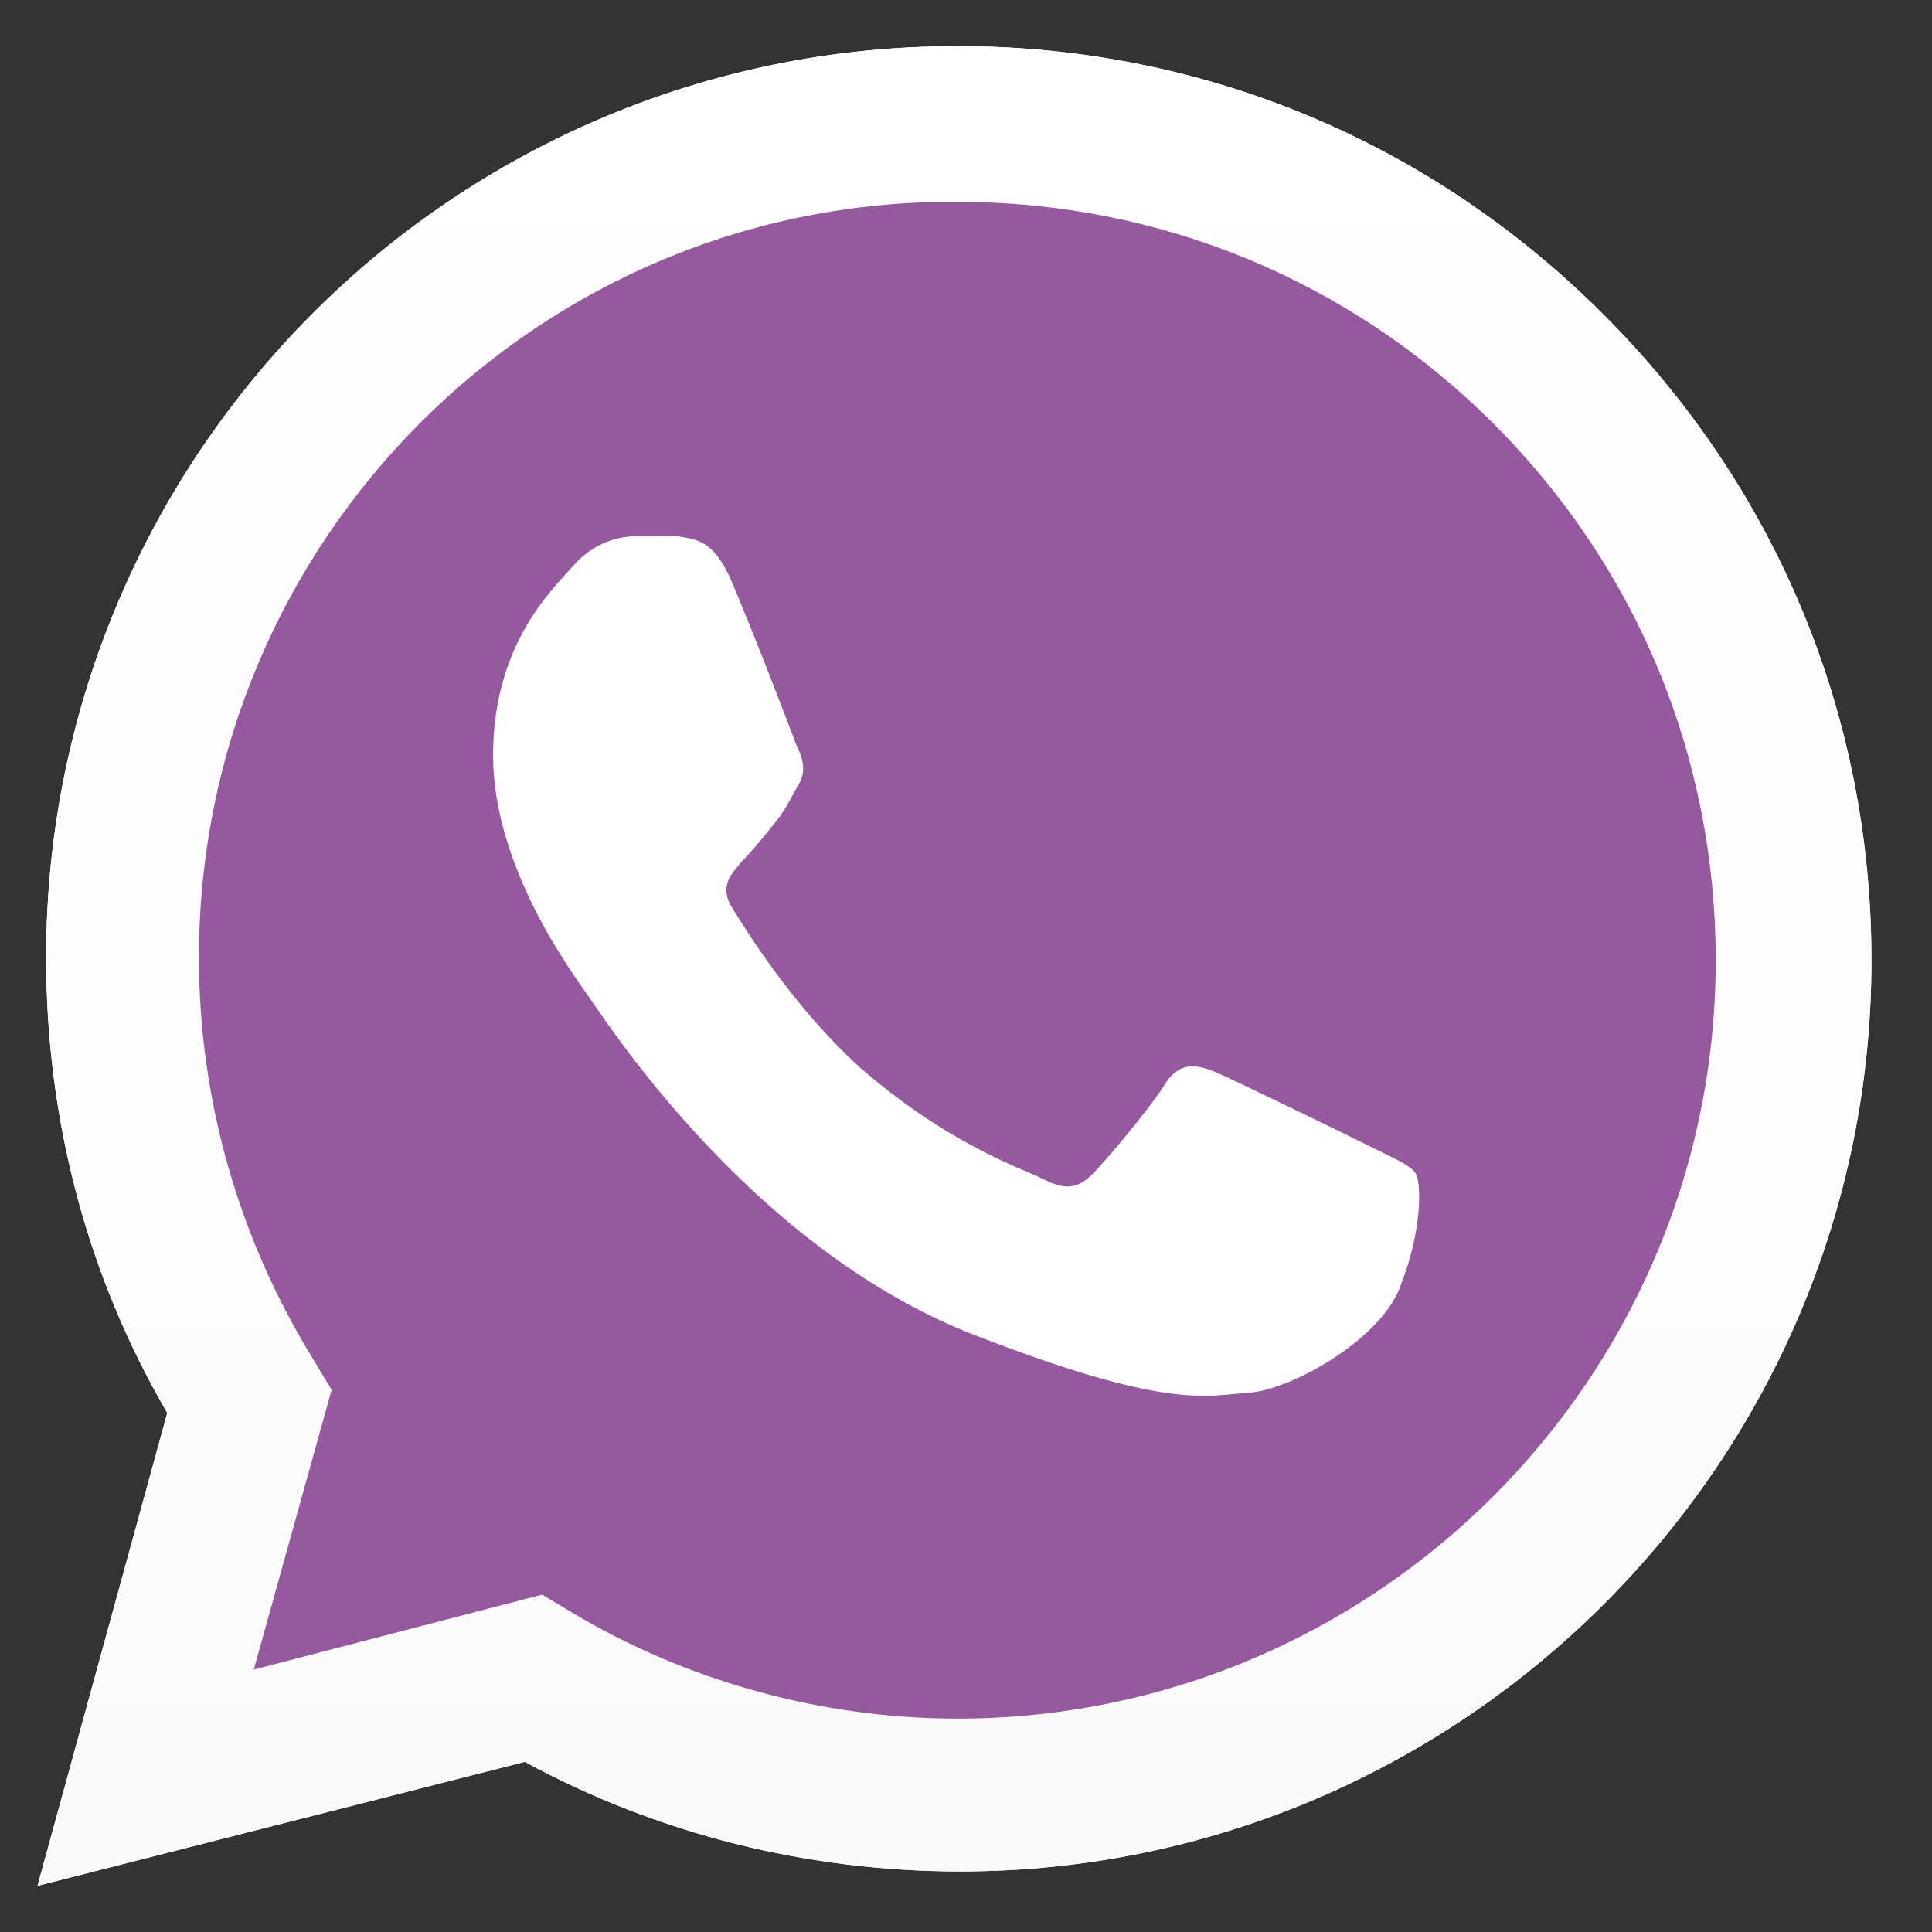
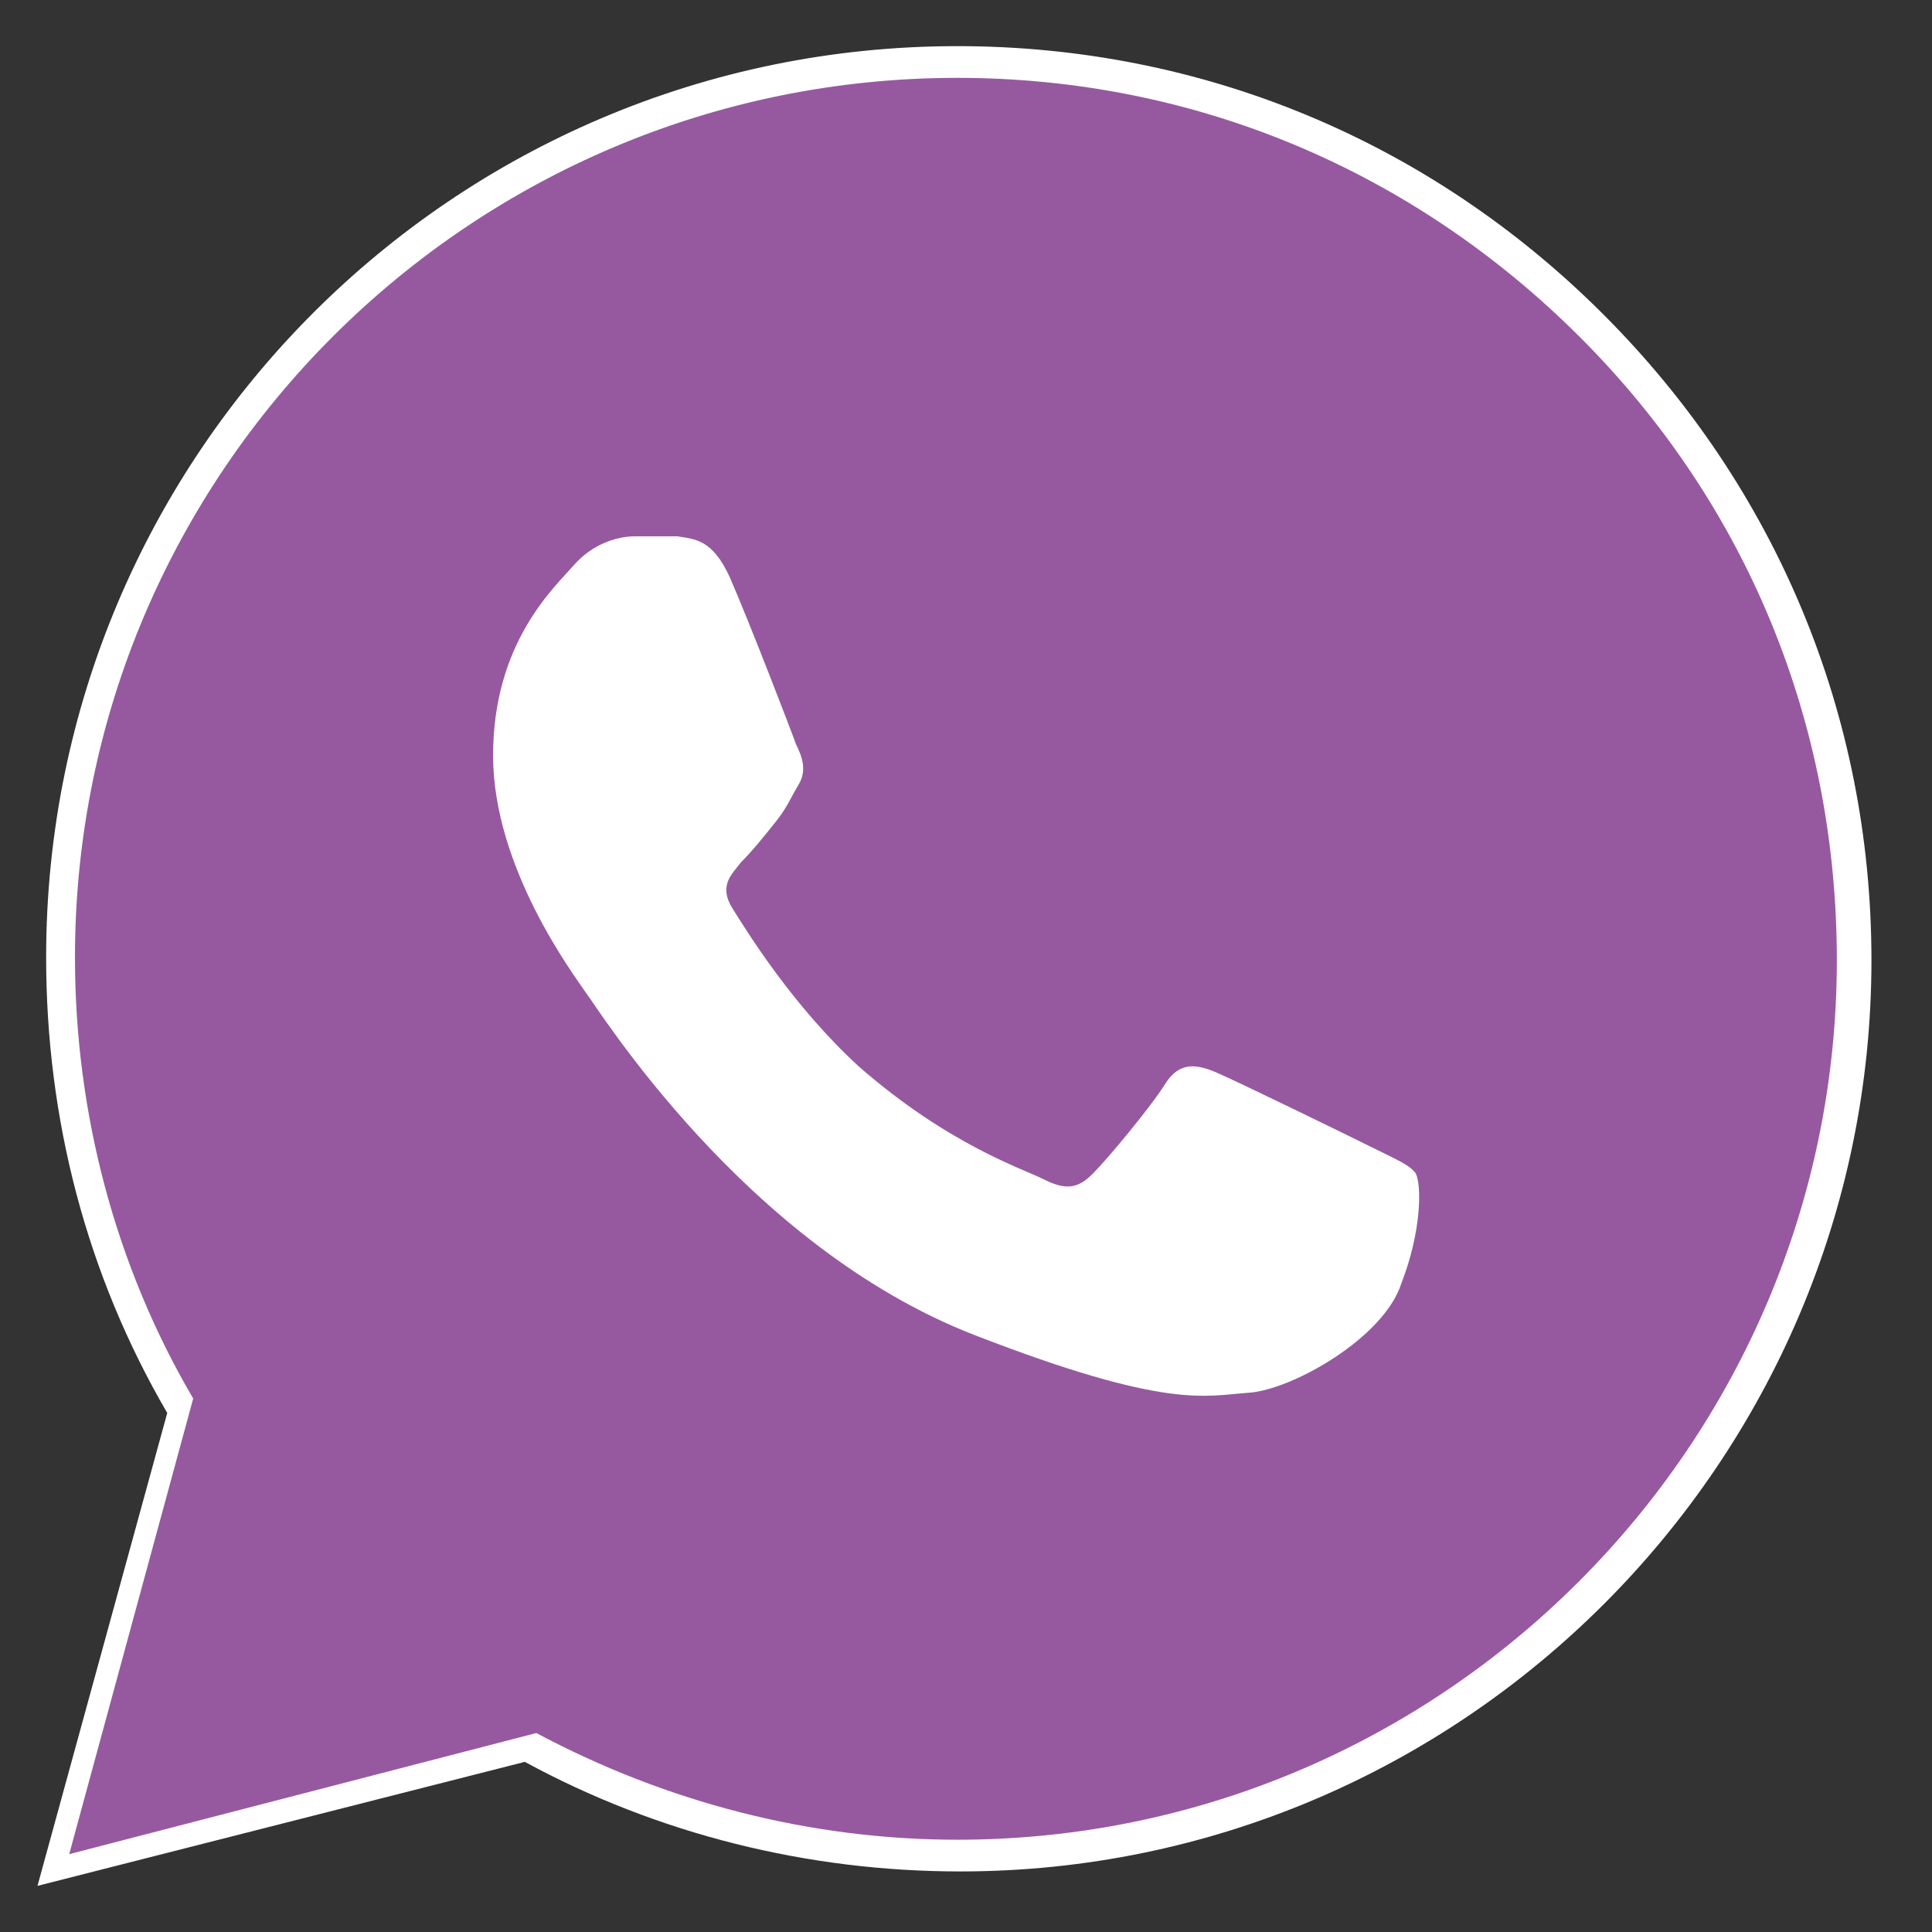
<svg xmlns="http://www.w3.org/2000/svg" width="67" height="67" viewBox="0 0 67 67" fill="none">
  <rect x="0" y="0" width="67" height="67" fill="#333333" stroke="none" />
-   <path d="M1.3 65.4L5.8 49C3 44.2 1.6 38.8 1.6 33.2C1.6 15.8 15.7 1.6 33.2 1.6C41.7 1.6 49.6 4.9 55.6 10.9C61.6 16.9 64.9 24.8 64.9 33.3C64.9 50.7 50.7 64.9 33.3 64.9C28 64.9 22.8 63.6 18.2 61.1L1.3 65.4ZM18.8 55.3L19.8 55.9C23.8 58.3 28.5 59.6 33.2 59.6C47.7 59.6 59.5 47.8 59.5 33.3C59.5 26.3 56.8 19.7 51.8 14.7C46.8 9.7 40.2 7 33.2 7C18.7 6.9 6.9 18.7 6.9 33.2C6.9 38.2 8.3 43 10.9 47.2L11.5 48.2L8.8 57.9L18.8 55.3Z" fill="white" />
+   <path d="M1.3 65.4L5.8 49C3 44.2 1.6 38.8 1.6 33.2C1.6 15.8 15.7 1.6 33.2 1.6C41.7 1.6 49.6 4.9 55.6 10.9C61.6 16.9 64.9 24.8 64.9 33.3C64.9 50.7 50.7 64.9 33.3 64.9C28 64.9 22.8 63.6 18.2 61.1L1.3 65.4ZM18.8 55.3L19.8 55.9C23.8 58.3 28.5 59.6 33.2 59.6C47.7 59.6 59.5 47.8 59.5 33.3C59.5 26.3 56.8 19.7 51.8 14.7C46.8 9.7 40.2 7 33.2 7C18.7 6.9 6.9 18.7 6.9 33.2C6.9 38.2 8.3 43 10.9 47.2L11.5 48.2L18.8 55.3Z" fill="white" />
  <path d="M2.4 64.3L6.7 48.5C4 43.9 2.6 38.6 2.6 33.2C2.6 16.4 16.3 2.7 33.2 2.7C41.4 2.7 49 5.9 54.8 11.7C60.6 17.5 63.7 25.1 63.7 33.3C63.7 50.1 50 63.8 33.2 63.8C28.1 63.8 23.1 62.5 18.6 60.1L2.4 64.3Z" fill="#9659A0" />
-   <path d="M1.3 65.4L5.8 49C3 44.2 1.6 38.8 1.6 33.2C1.6 15.8 15.7 1.6 33.2 1.6C41.7 1.6 49.6 4.9 55.6 10.9C61.6 16.9 64.9 24.8 64.9 33.3C64.9 50.7 50.7 64.9 33.3 64.9C28 64.9 22.8 63.6 18.2 61.1L1.3 65.4ZM18.8 55.3L19.8 55.9C23.8 58.3 28.5 59.6 33.2 59.6C47.7 59.6 59.5 47.8 59.5 33.3C59.5 26.3 56.8 19.7 51.8 14.7C46.8 9.7 40.2 7 33.2 7C18.7 6.9 6.9 18.7 6.9 33.2C6.9 38.2 8.3 43 10.9 47.2L11.5 48.2L8.8 57.9L18.8 55.3Z" fill="url(#paint0_linear_196_2238)" />
  <path fill-rule="evenodd" clip-rule="evenodd" d="M25.3 20C24.7 18.7 24.1 18.7 23.5 18.6C23 18.6 22.5 18.6 22 18.6C21.5 18.6 20.6 18.8 19.9 19.6C19.2 20.4 17.1 22.3 17.1 26.2C17.1 30.1 19.9 33.8 20.3 34.4C20.7 34.9 25.8 43.2 33.8 46.3C40.5 48.9 41.8 48.4 43.3 48.3C44.8 48.2 48 46.4 48.6 44.5C49.3 42.7 49.3 41.1 49.1 40.7C48.9 40.4 48.4 40.2 47.6 39.8C46.8 39.4 42.9 37.5 42.2 37.2C41.5 36.9 40.9 36.8 40.4 37.6C39.9 38.4 38.4 40.2 37.9 40.7C37.4 41.2 37 41.3 36.2 40.9C35.4 40.5 32.9 39.7 29.8 37C27.5 34.9 25.9 32.3 25.4 31.5C24.9 30.7 25.4 30.3 25.7 29.9C26.1 29.5 26.5 29 26.9 28.5C27.3 28 27.4 27.7 27.7 27.2C28 26.7 27.8 26.2 27.6 25.8C27.5 25.5 26 21.6 25.3 20Z" fill="white" />
  <defs>
    <linearGradient id="paint0_linear_196_2238" x1="33.082" y1="65.406" x2="33.082" y2="1.606" gradientUnits="userSpaceOnUse">
      <stop stop-color="#FAFAFA" />
      <stop offset="1" stop-color="white" />
    </linearGradient>
  </defs>
</svg>